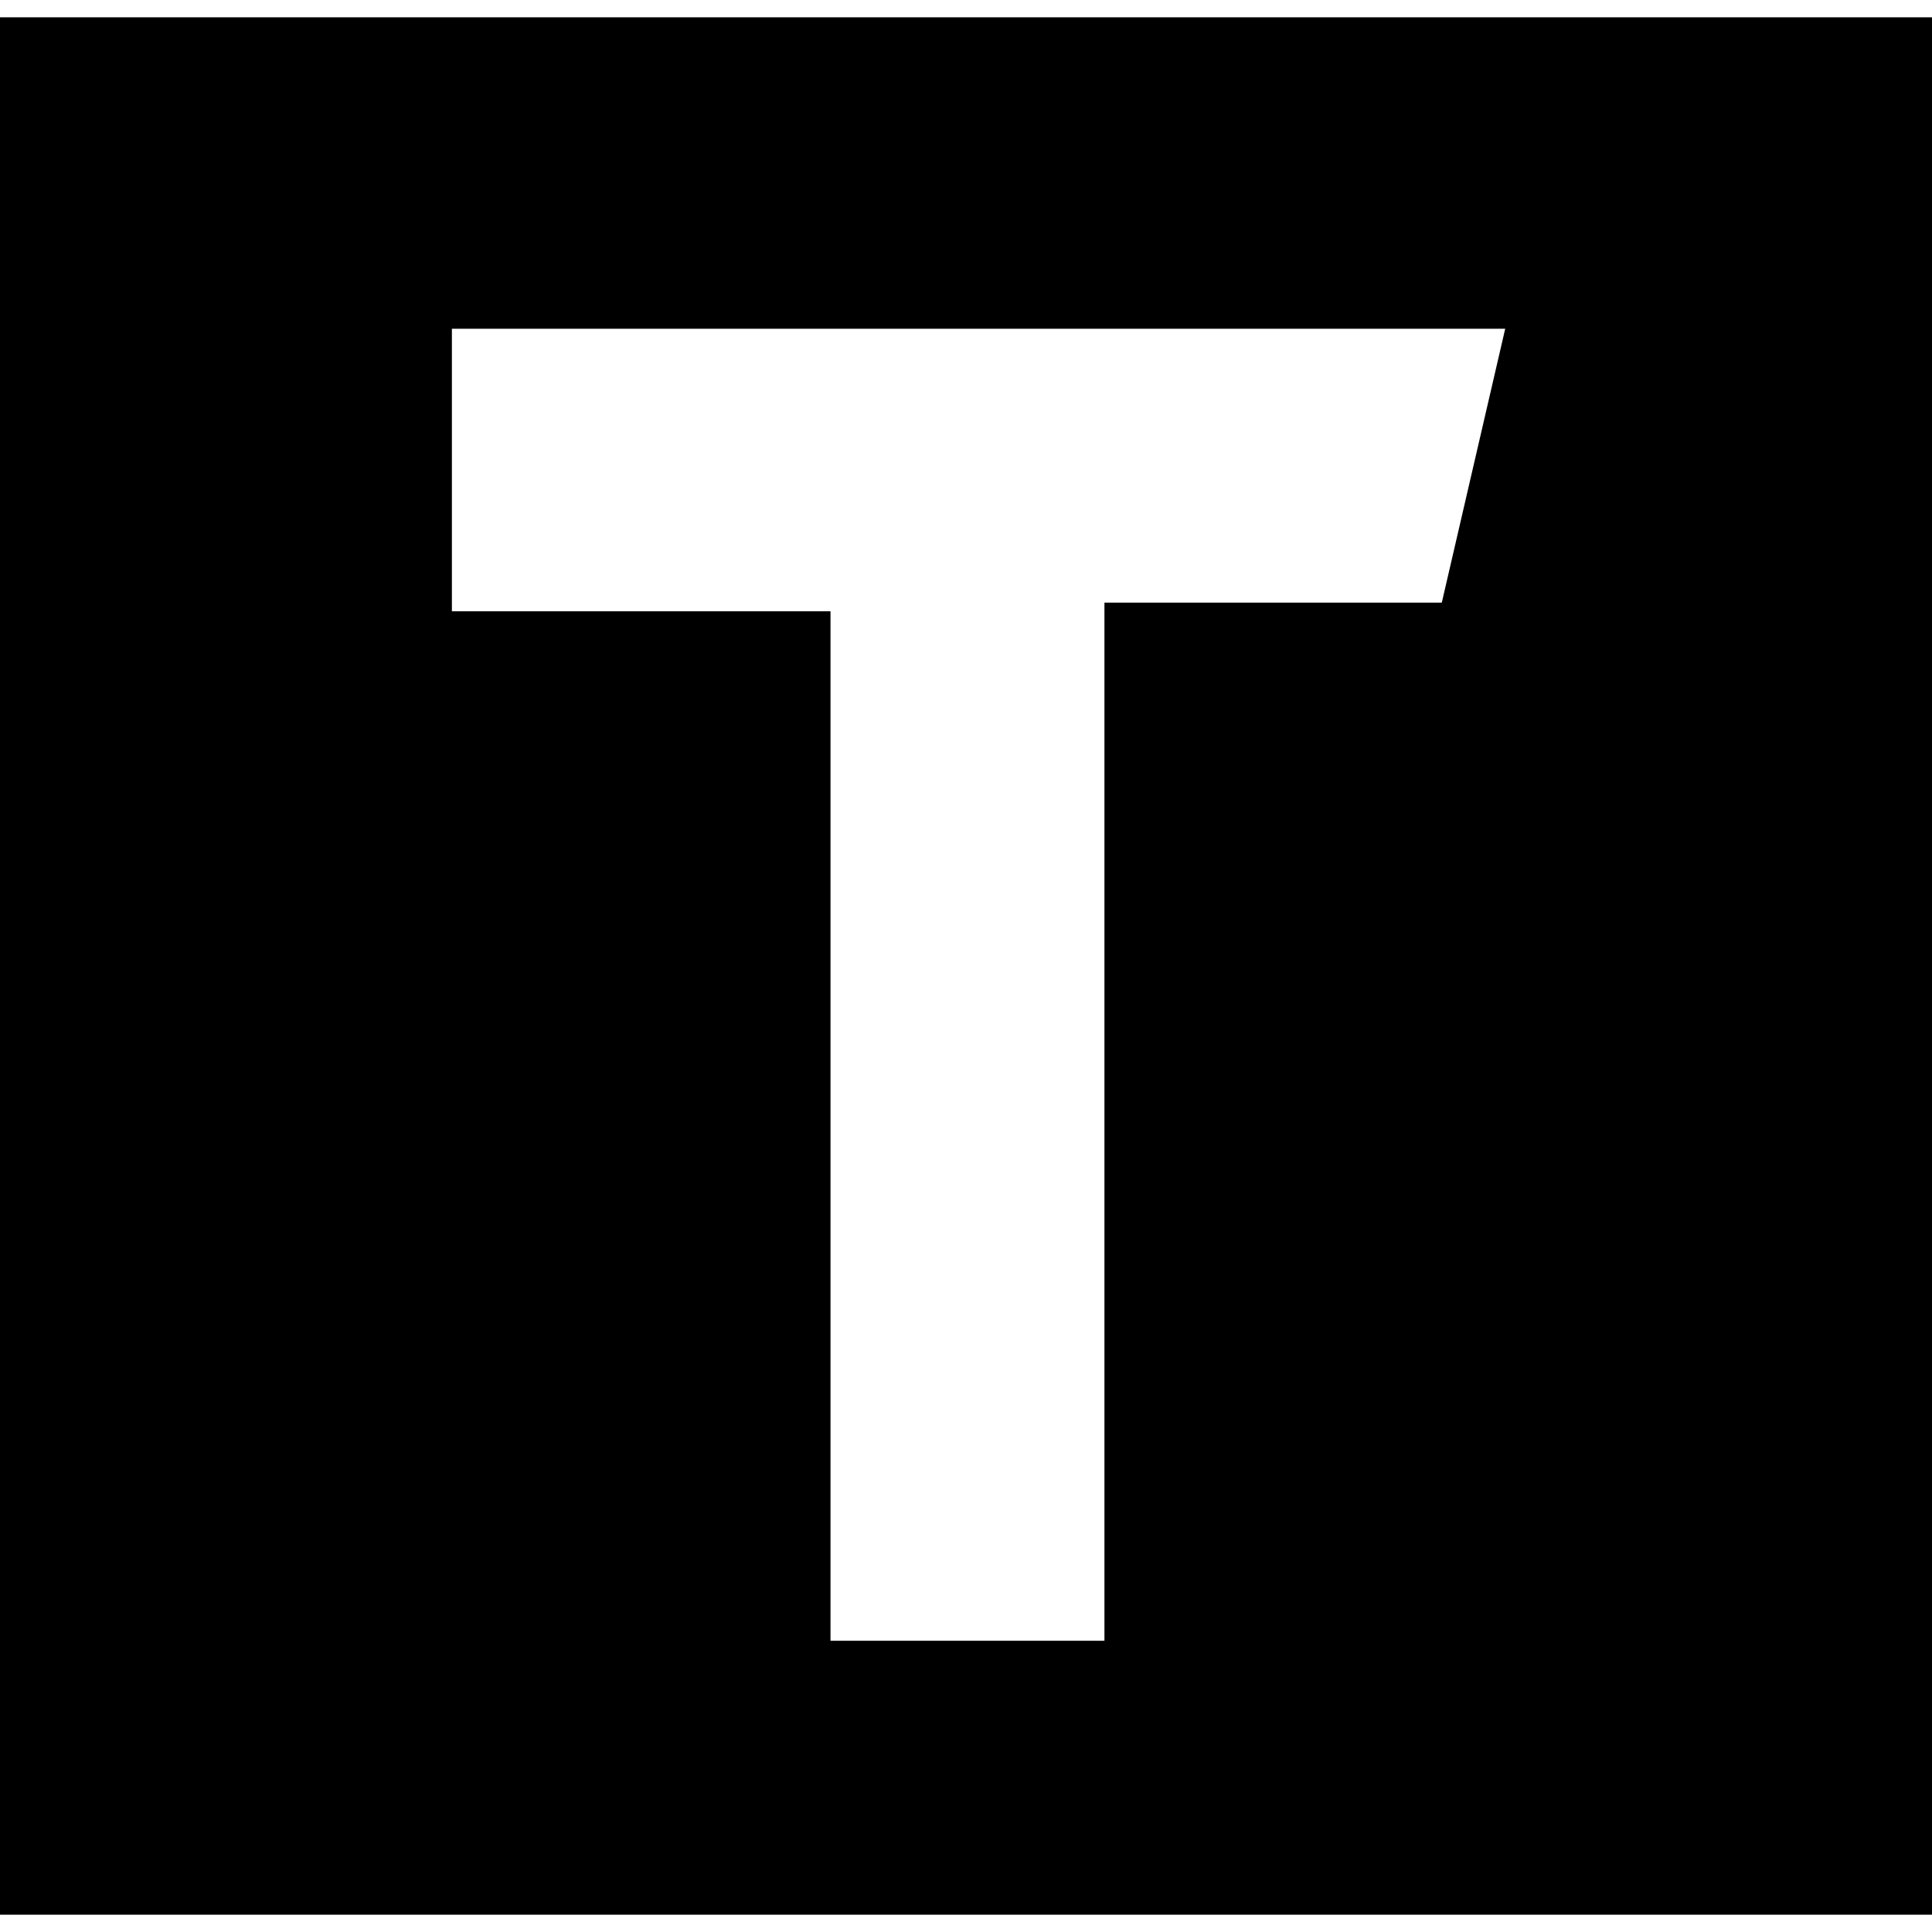
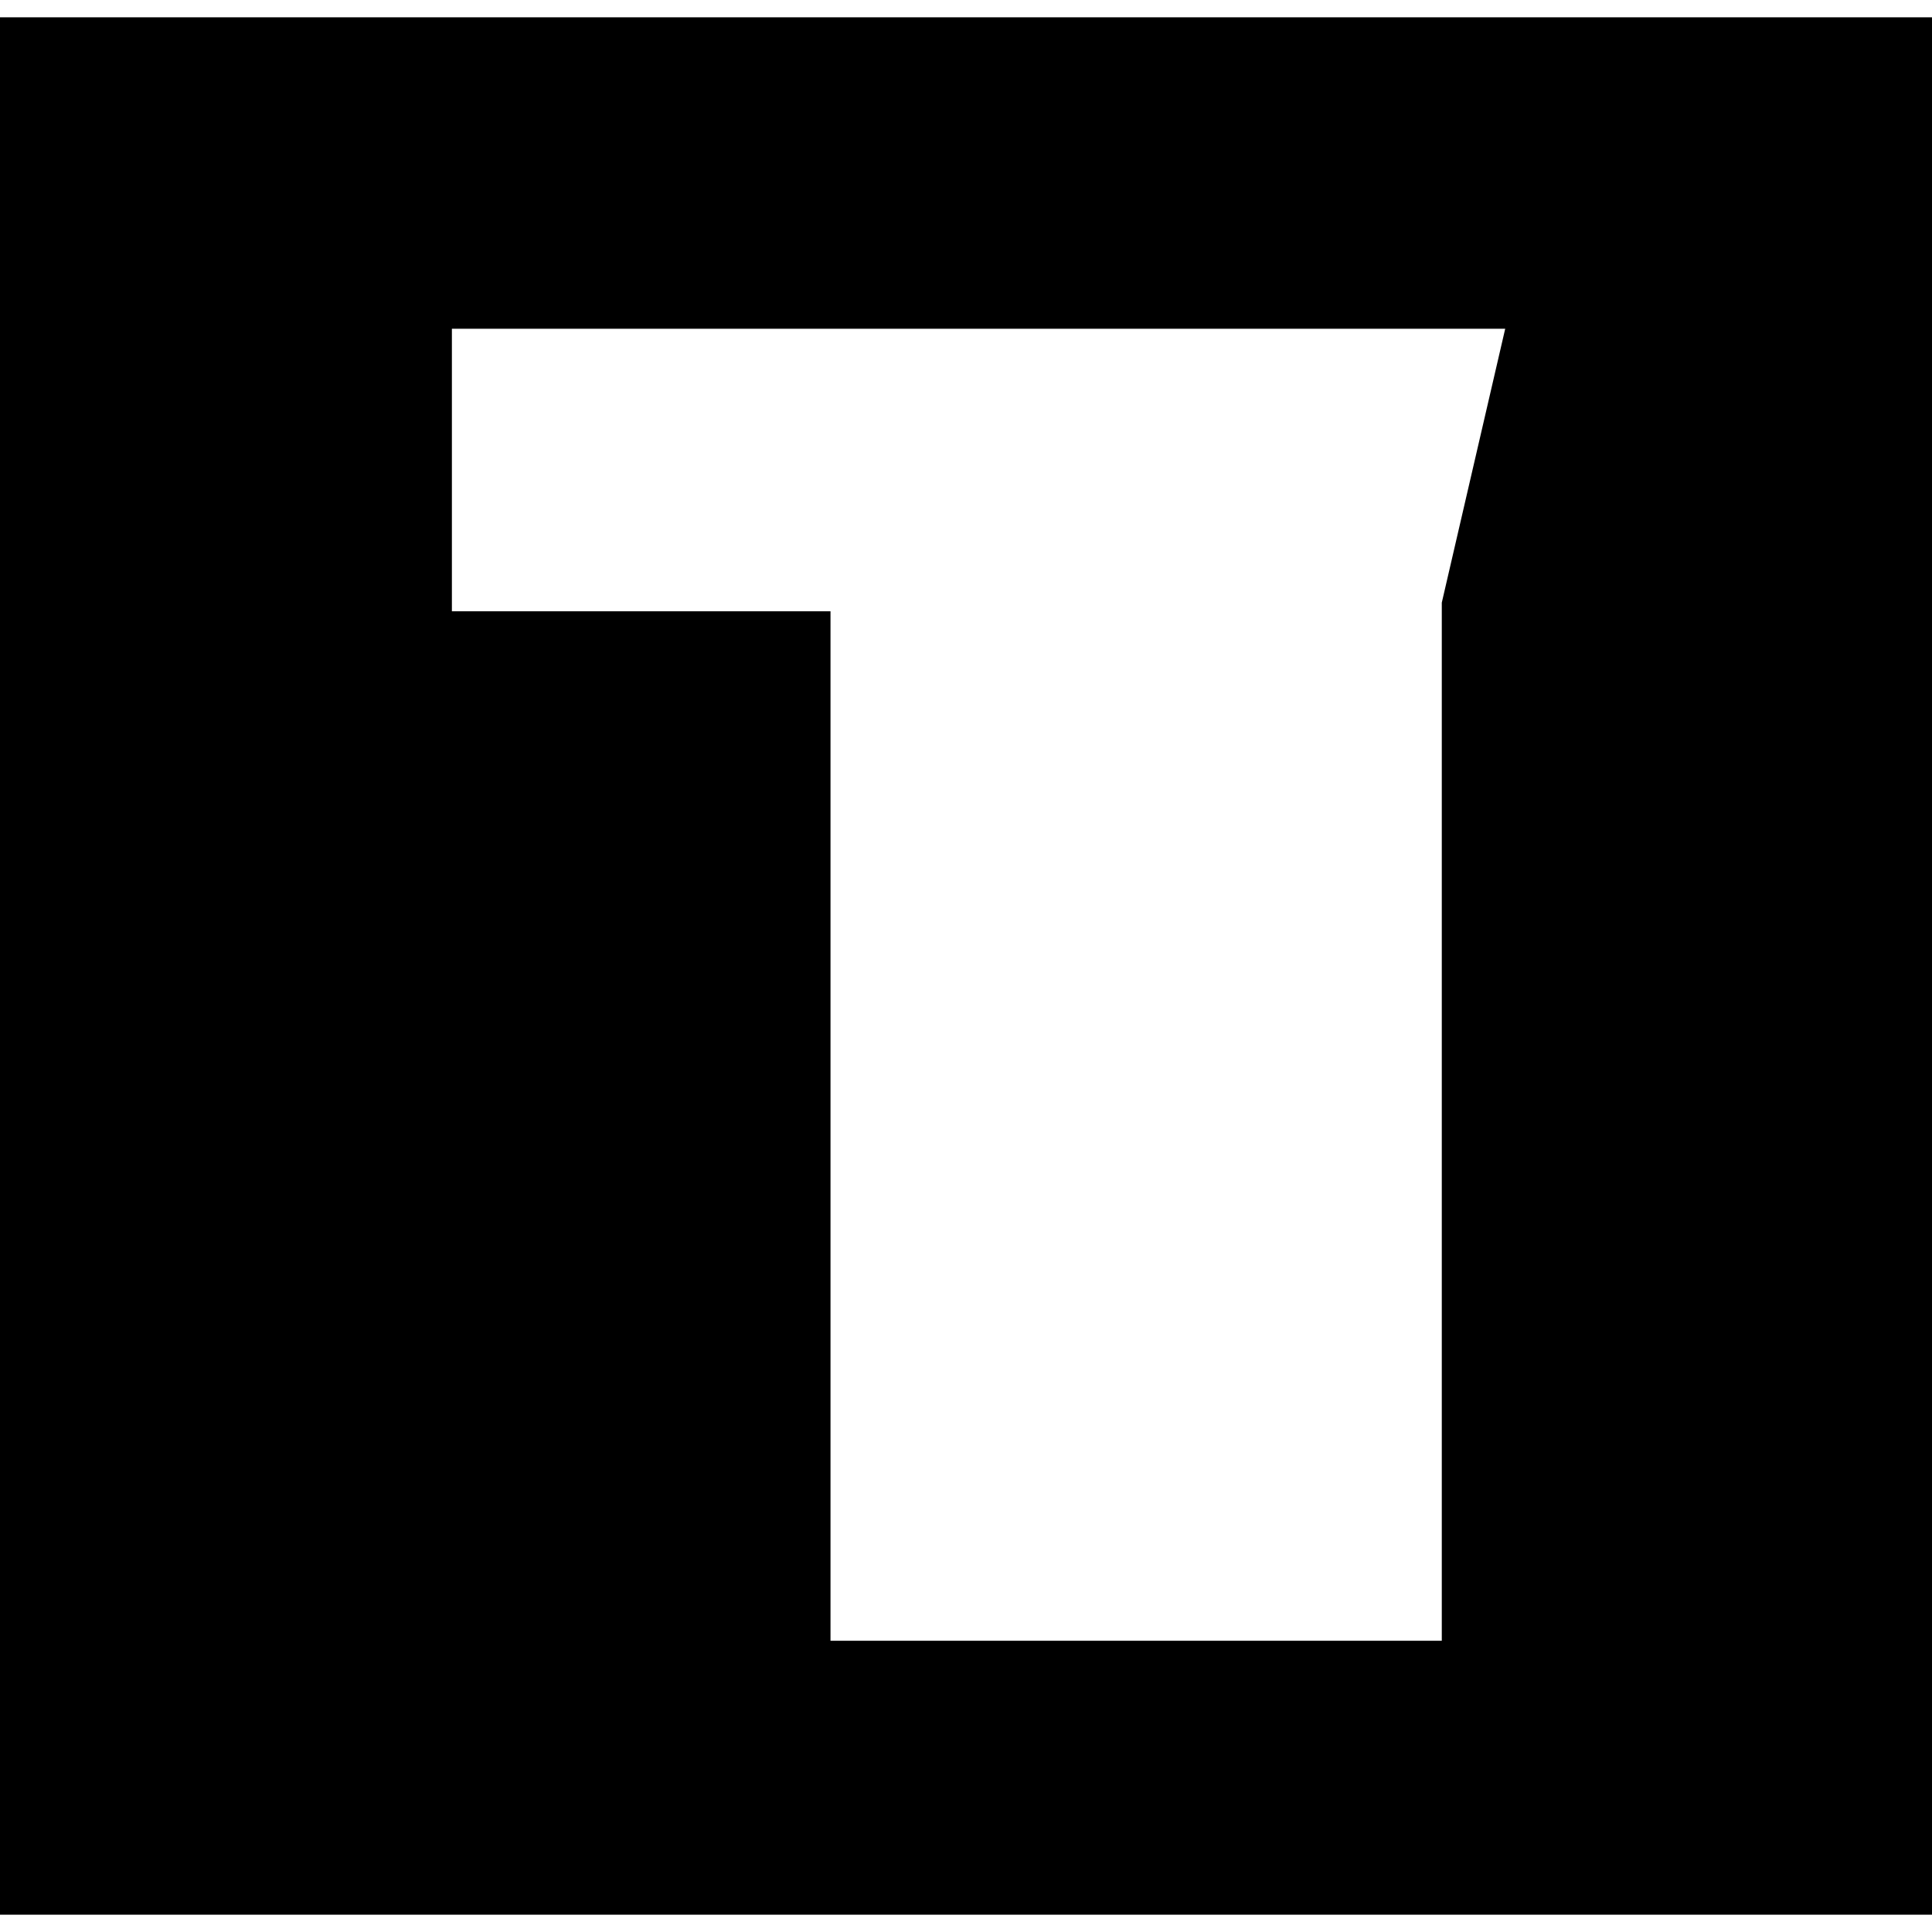
<svg xmlns="http://www.w3.org/2000/svg" fill="#000000" version="1.1" id="Capa_1" width="800px" height="800px" viewBox="0 0 94.746 94.746" xml:space="preserve">
  <g>
-     <path d="M0,0.85v93.047h94.746V0.85H0z M70.706,29.554H54.162v50.909H40.728V29.978H22.161V16.122h51.655L70.706,29.554z" />
+     <path d="M0,0.85v93.047h94.746V0.85H0z M70.706,29.554v50.909H40.728V29.978H22.161V16.122h51.655L70.706,29.554z" />
  </g>
</svg>